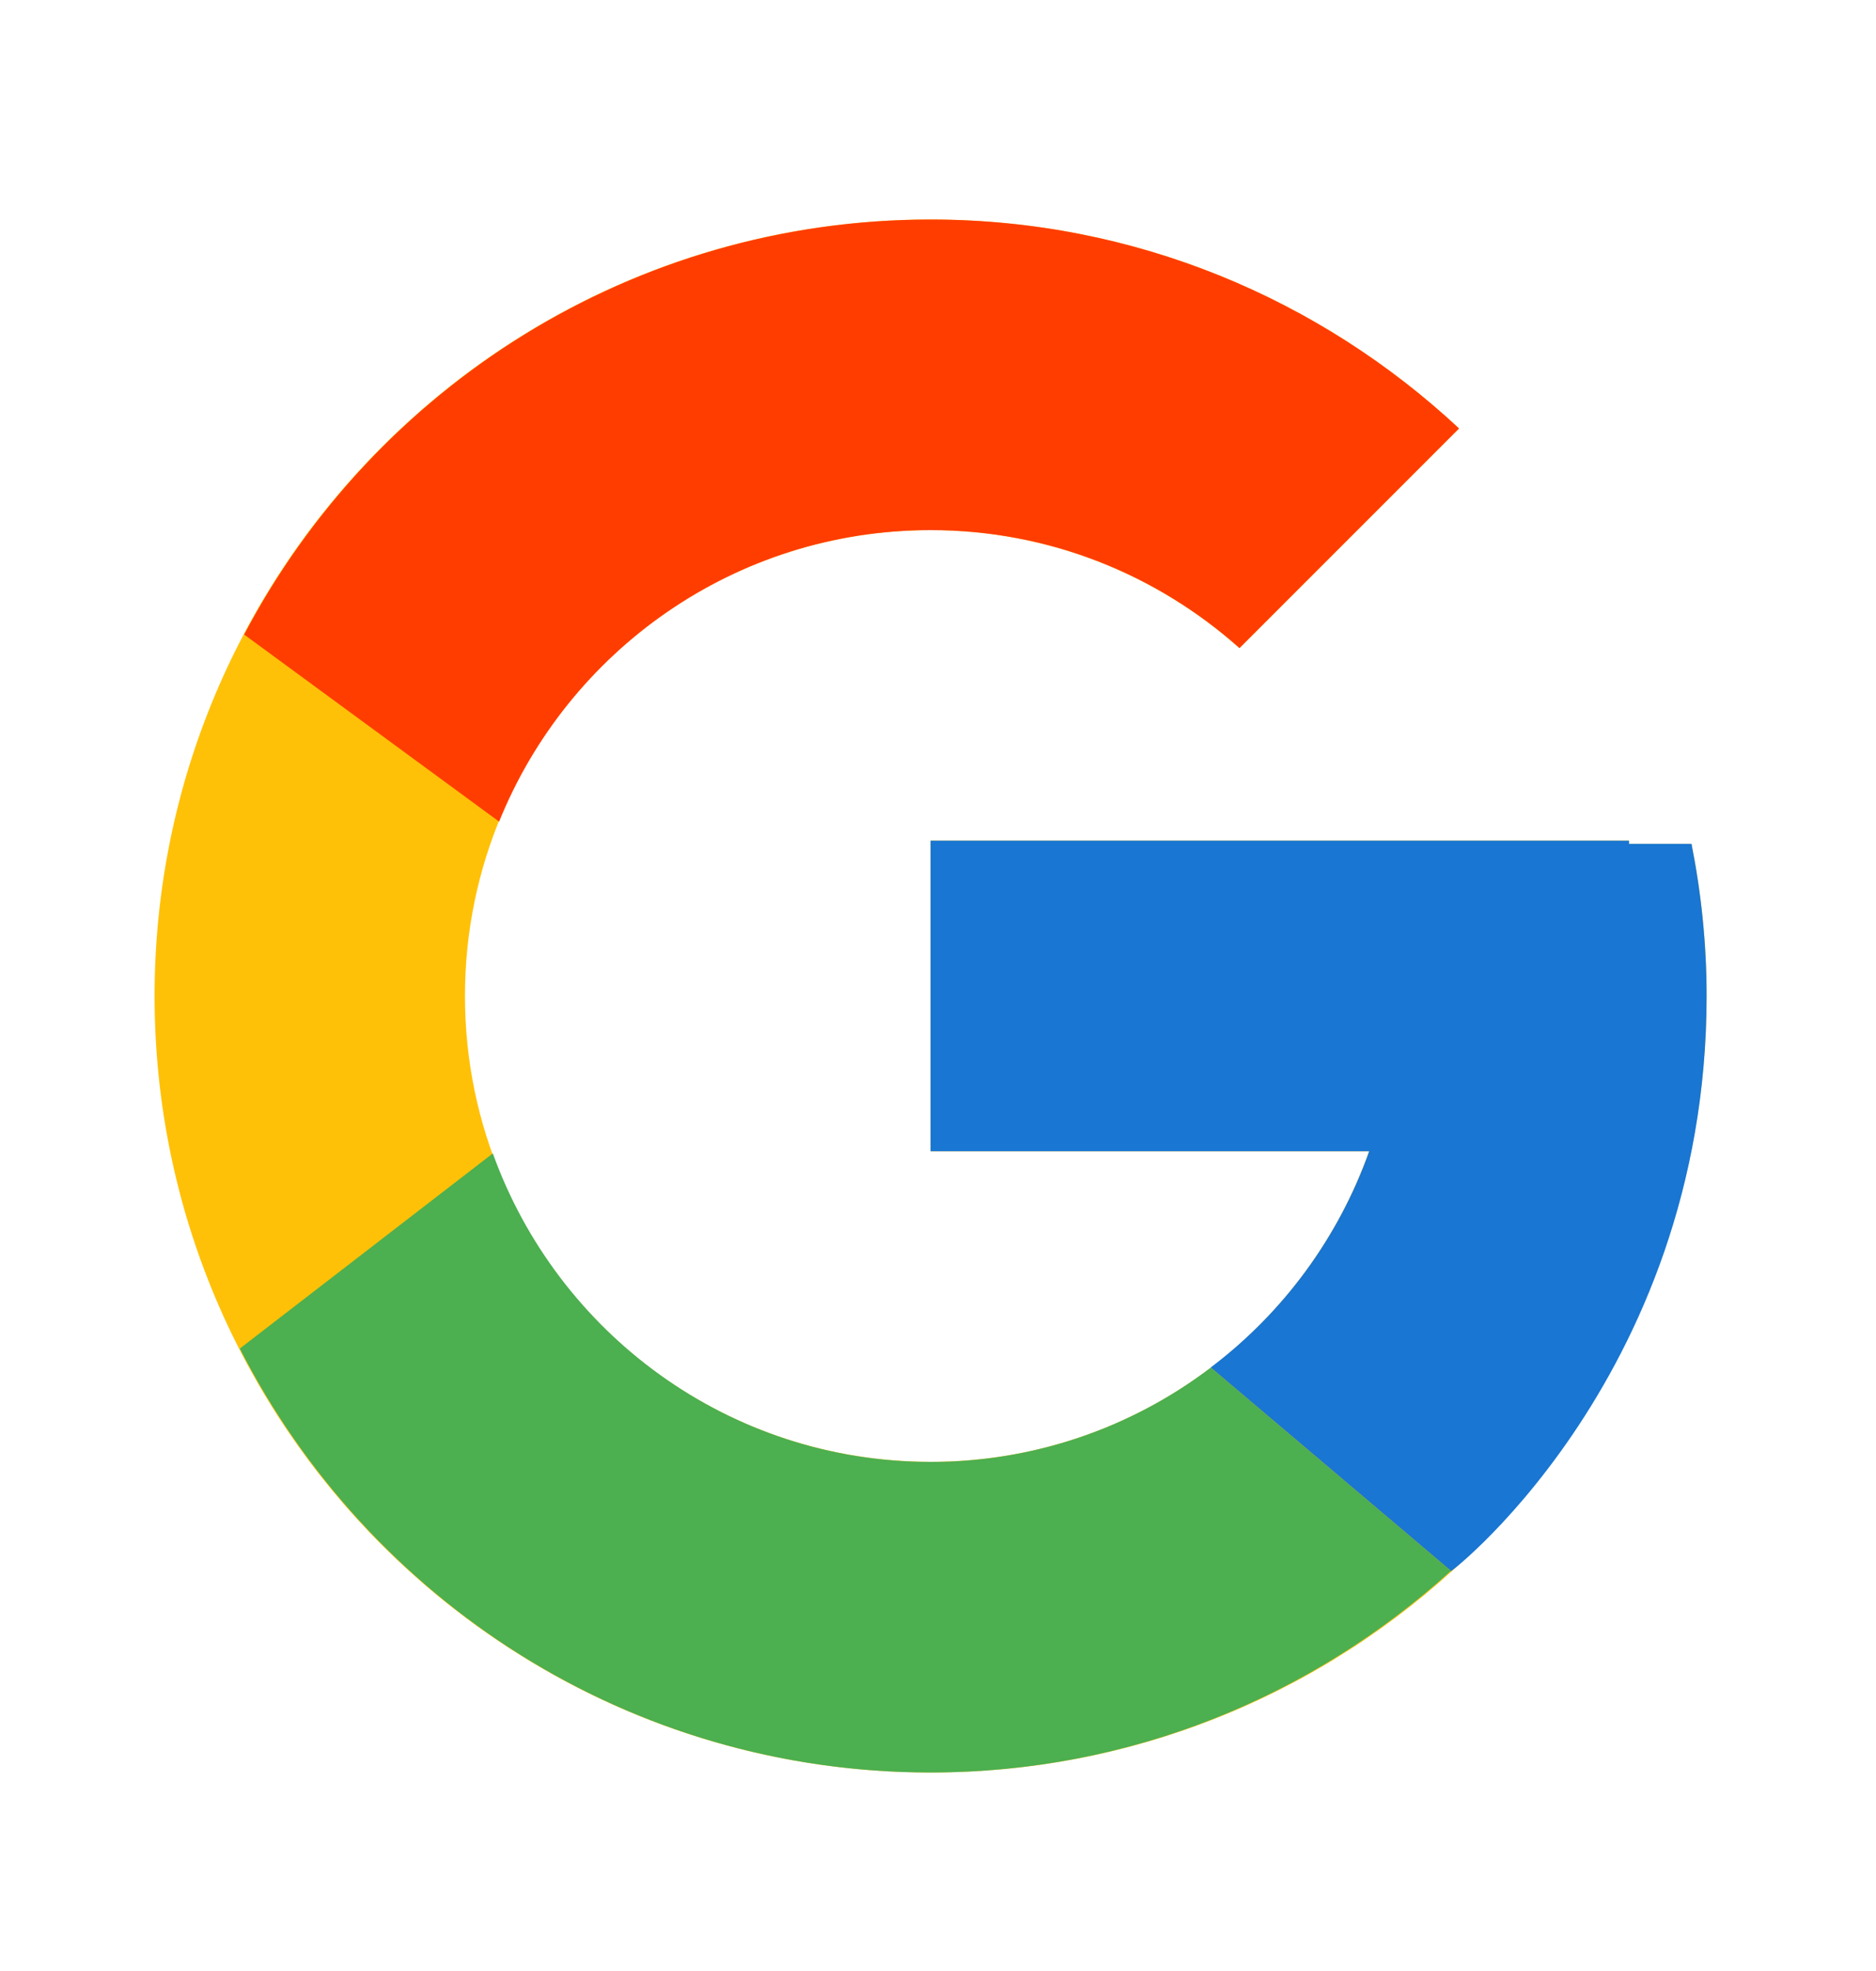
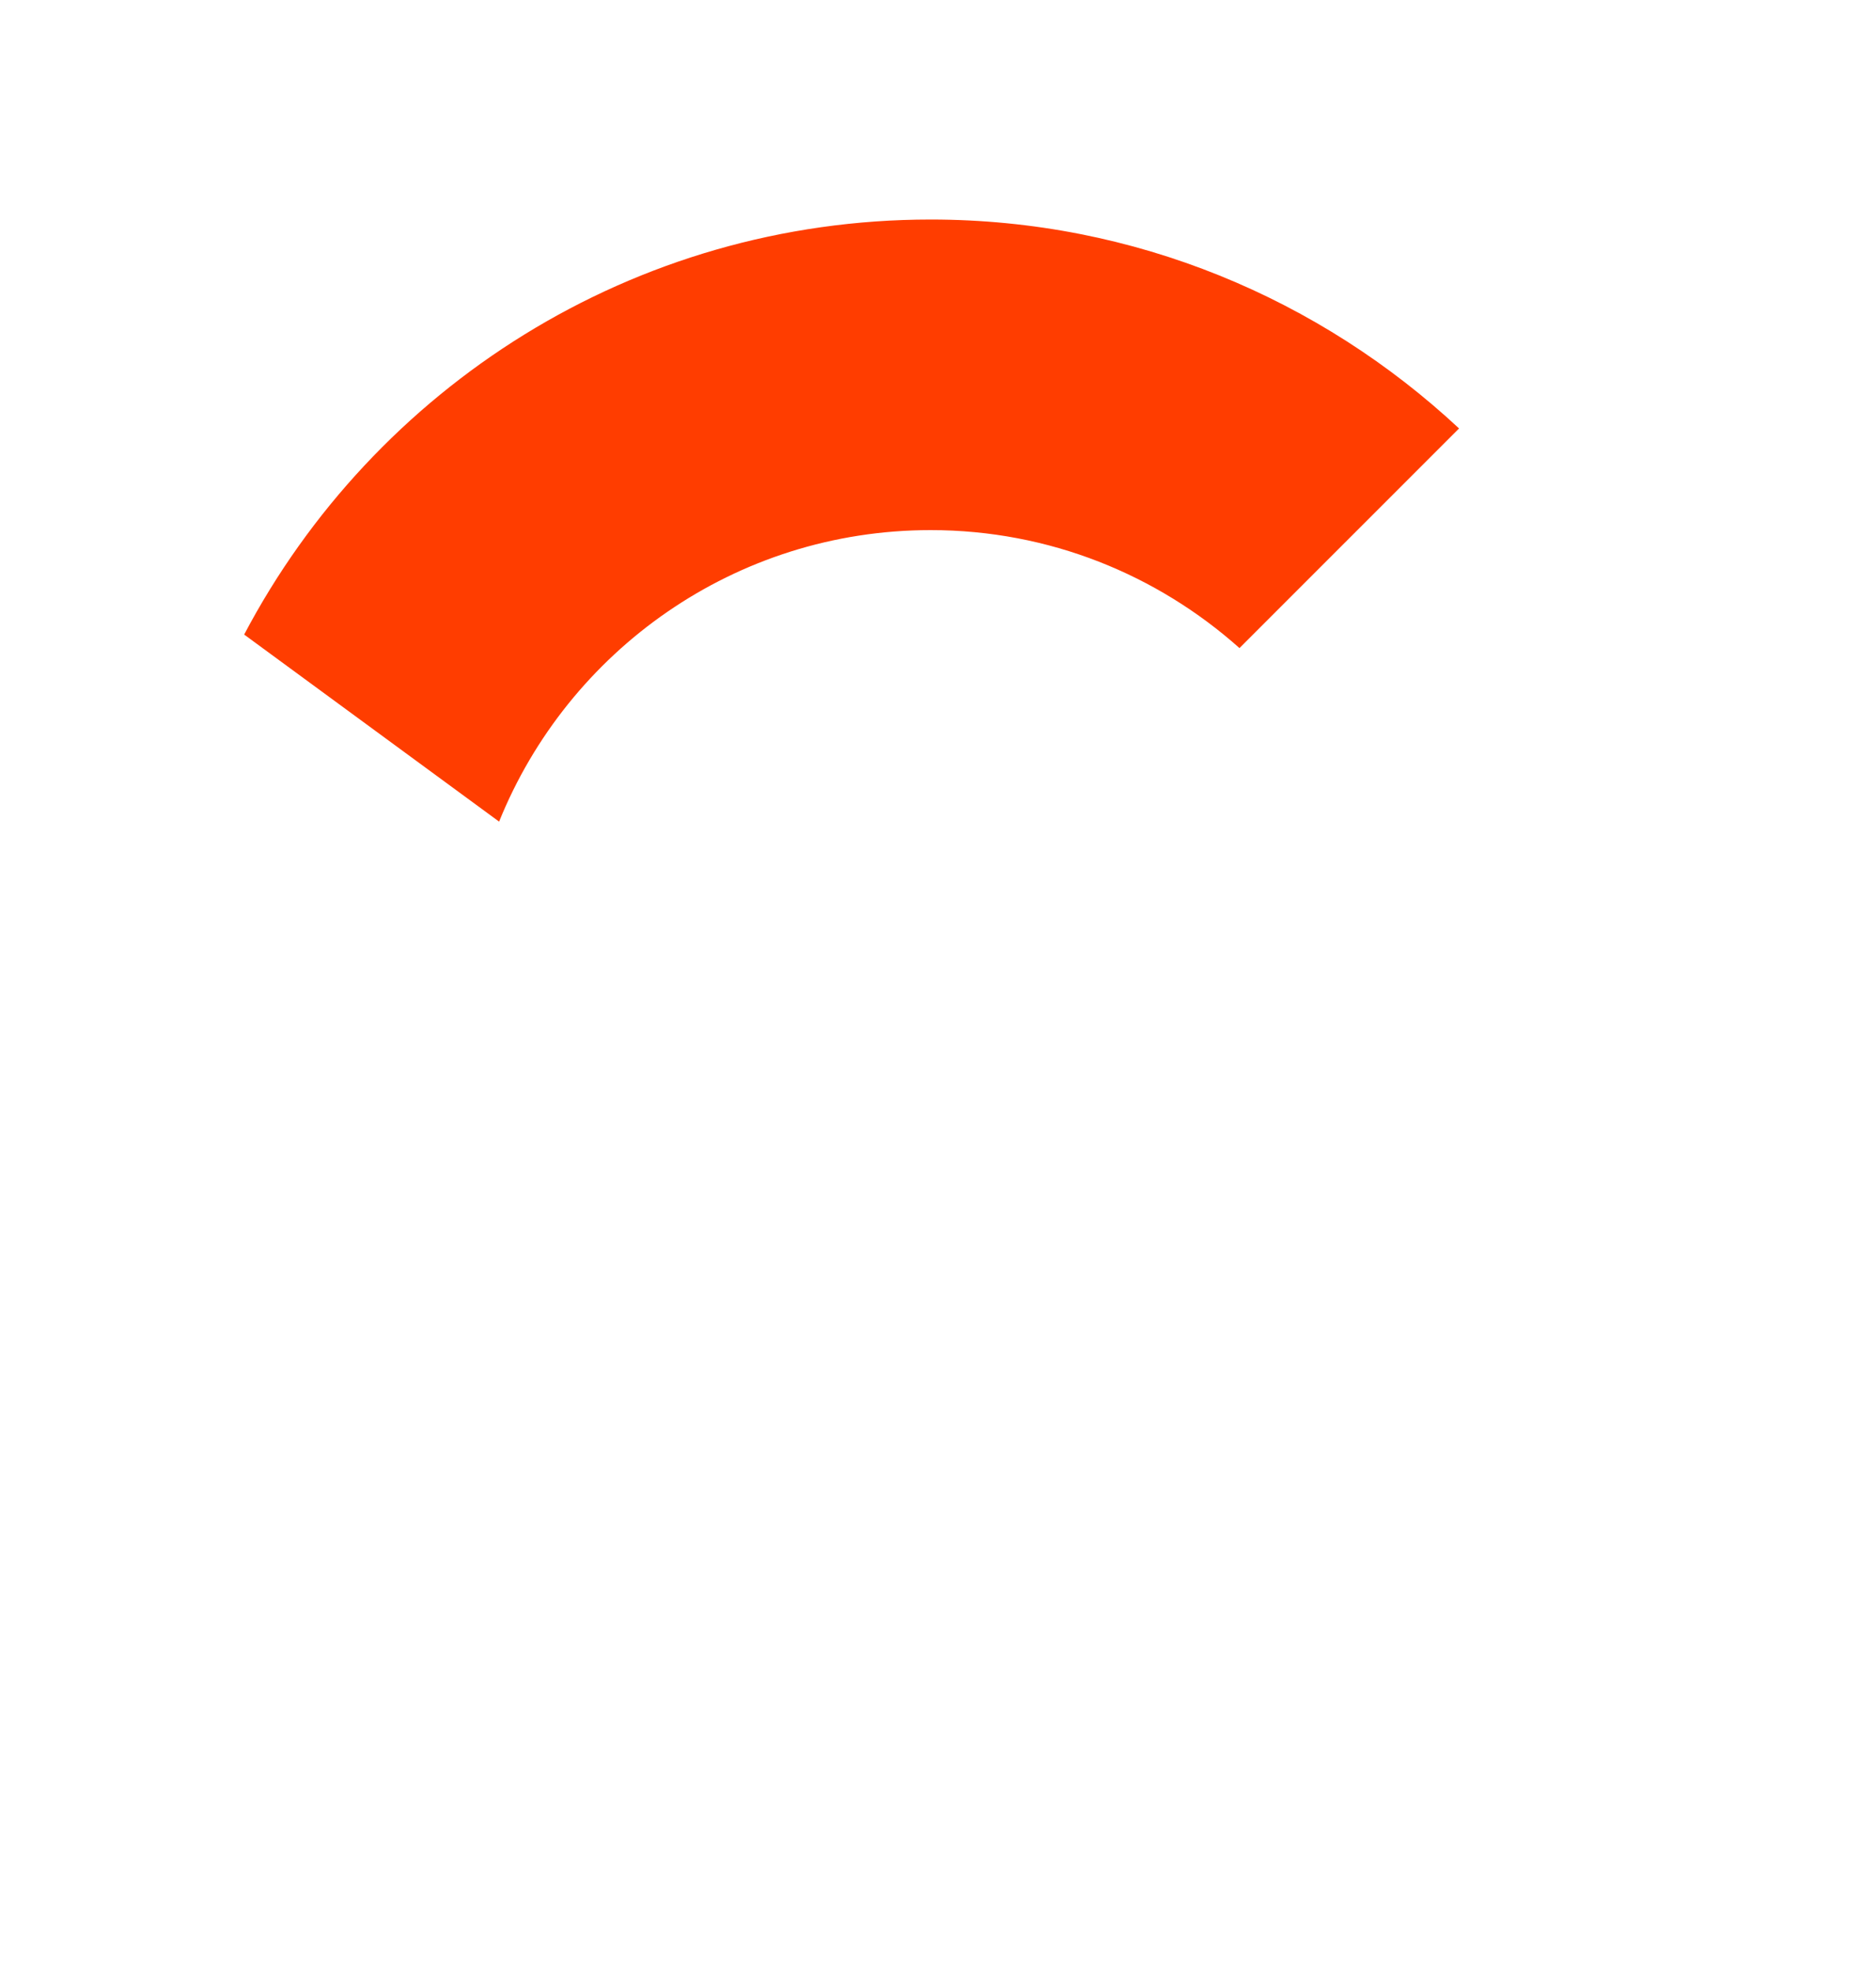
<svg xmlns="http://www.w3.org/2000/svg" width="20" height="21" viewBox="0 0 20 21" fill="none">
-   <path d="M18.033 8.991H17.366V8.957H9.921V12.266H14.596C13.914 14.193 12.081 15.575 9.921 15.575C7.18 15.575 4.957 13.353 4.957 10.612C4.957 7.871 7.18 5.648 9.921 5.648C11.186 5.648 12.337 6.125 13.214 6.905L15.554 4.565C14.076 3.188 12.1 2.339 9.921 2.339C5.352 2.339 1.648 6.043 1.648 10.612C1.648 15.18 5.352 18.885 9.921 18.885C14.489 18.885 18.194 15.18 18.194 10.612C18.194 10.057 18.137 9.516 18.033 8.991Z" fill="#FFC107" />
  <path d="M2.603 6.761L5.321 8.754C6.056 6.934 7.837 5.648 9.922 5.648C11.187 5.648 12.338 6.125 13.214 6.905L15.555 4.565C14.077 3.188 12.101 2.339 9.922 2.339C6.744 2.339 3.988 4.133 2.603 6.761Z" fill="#FF3D00" />
-   <path d="M9.922 18.885C12.058 18.885 14 18.067 15.468 16.737L12.908 14.571C12.049 15.224 11 15.577 9.922 15.576C7.77 15.576 5.943 14.204 5.254 12.289L2.557 14.368C3.926 17.047 6.706 18.885 9.922 18.885Z" fill="#4CAF50" />
-   <path d="M18.033 8.991H17.367V8.957H9.921V12.266H14.597C14.271 13.183 13.683 13.984 12.906 14.571L12.908 14.57L15.468 16.736C15.287 16.901 18.194 14.748 18.194 10.612C18.194 10.057 18.137 9.515 18.033 8.991Z" fill="#1976D2" />
</svg>